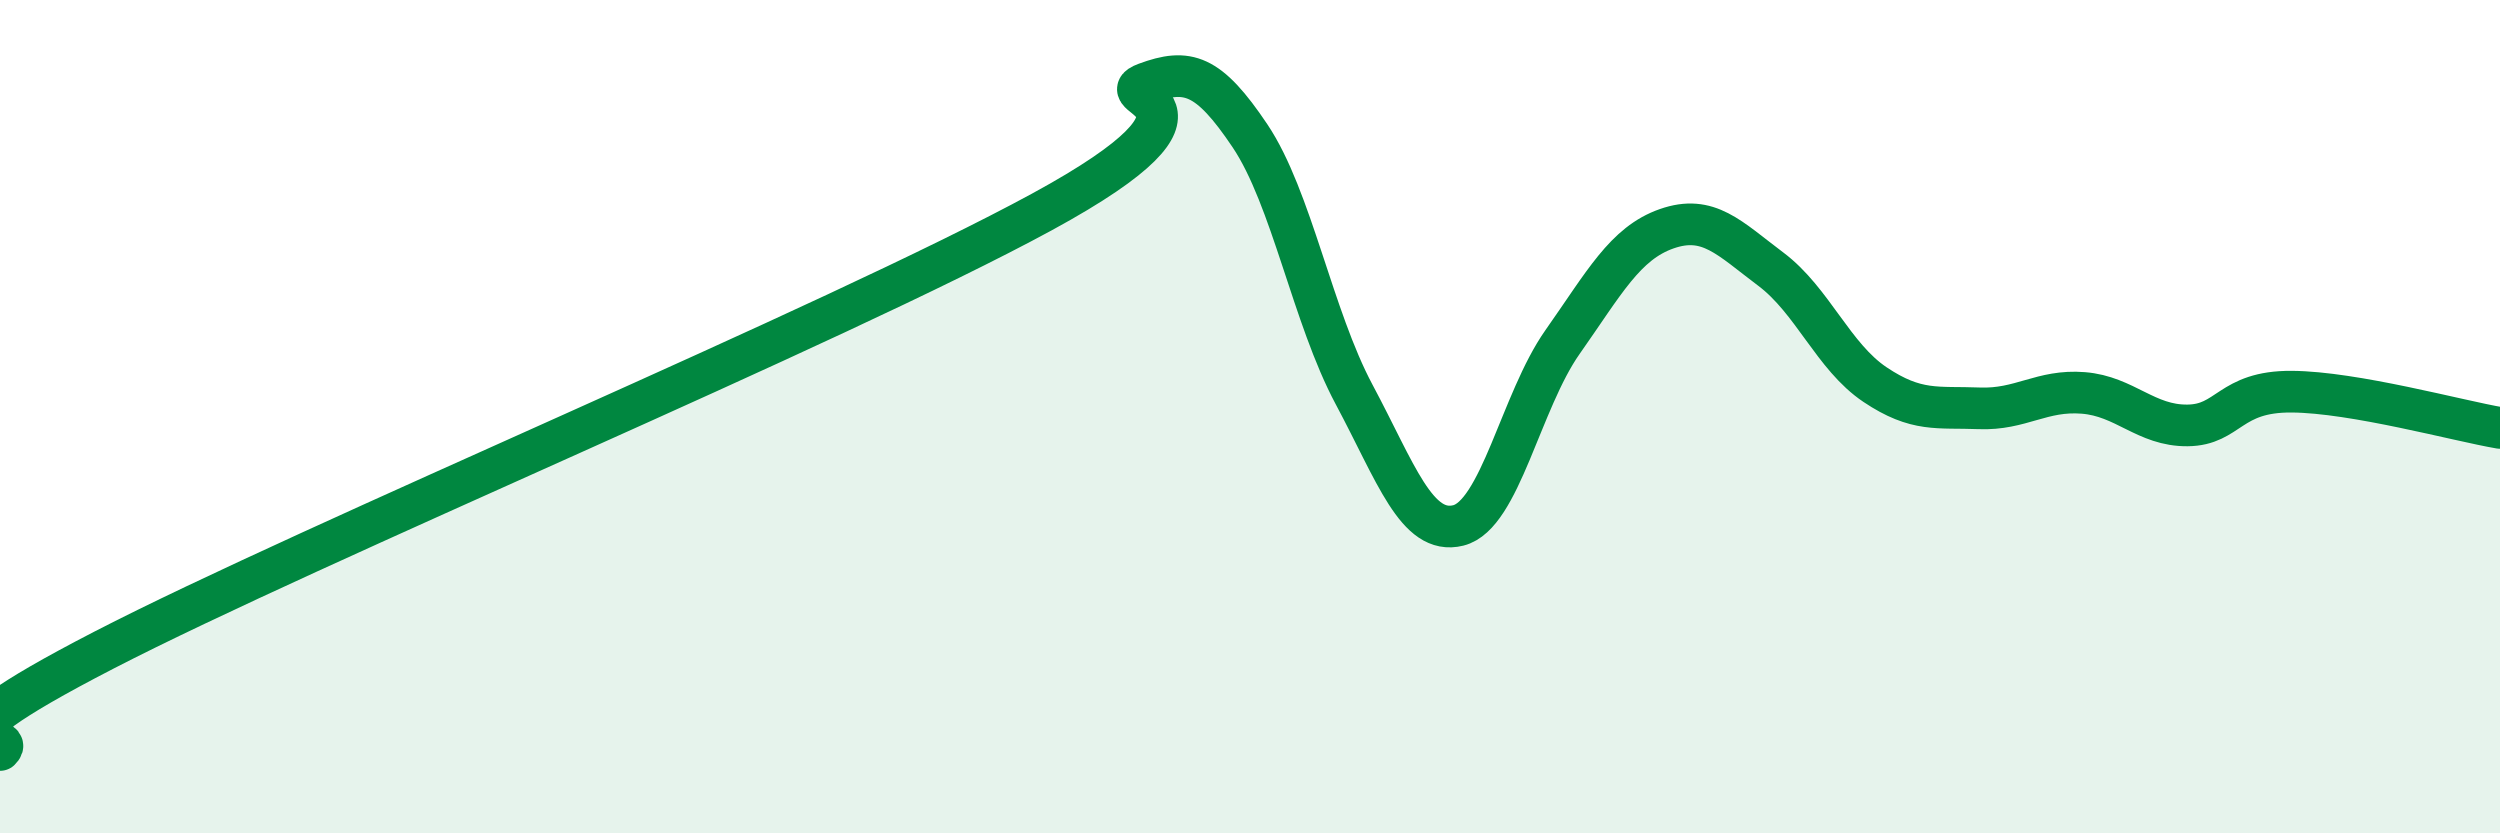
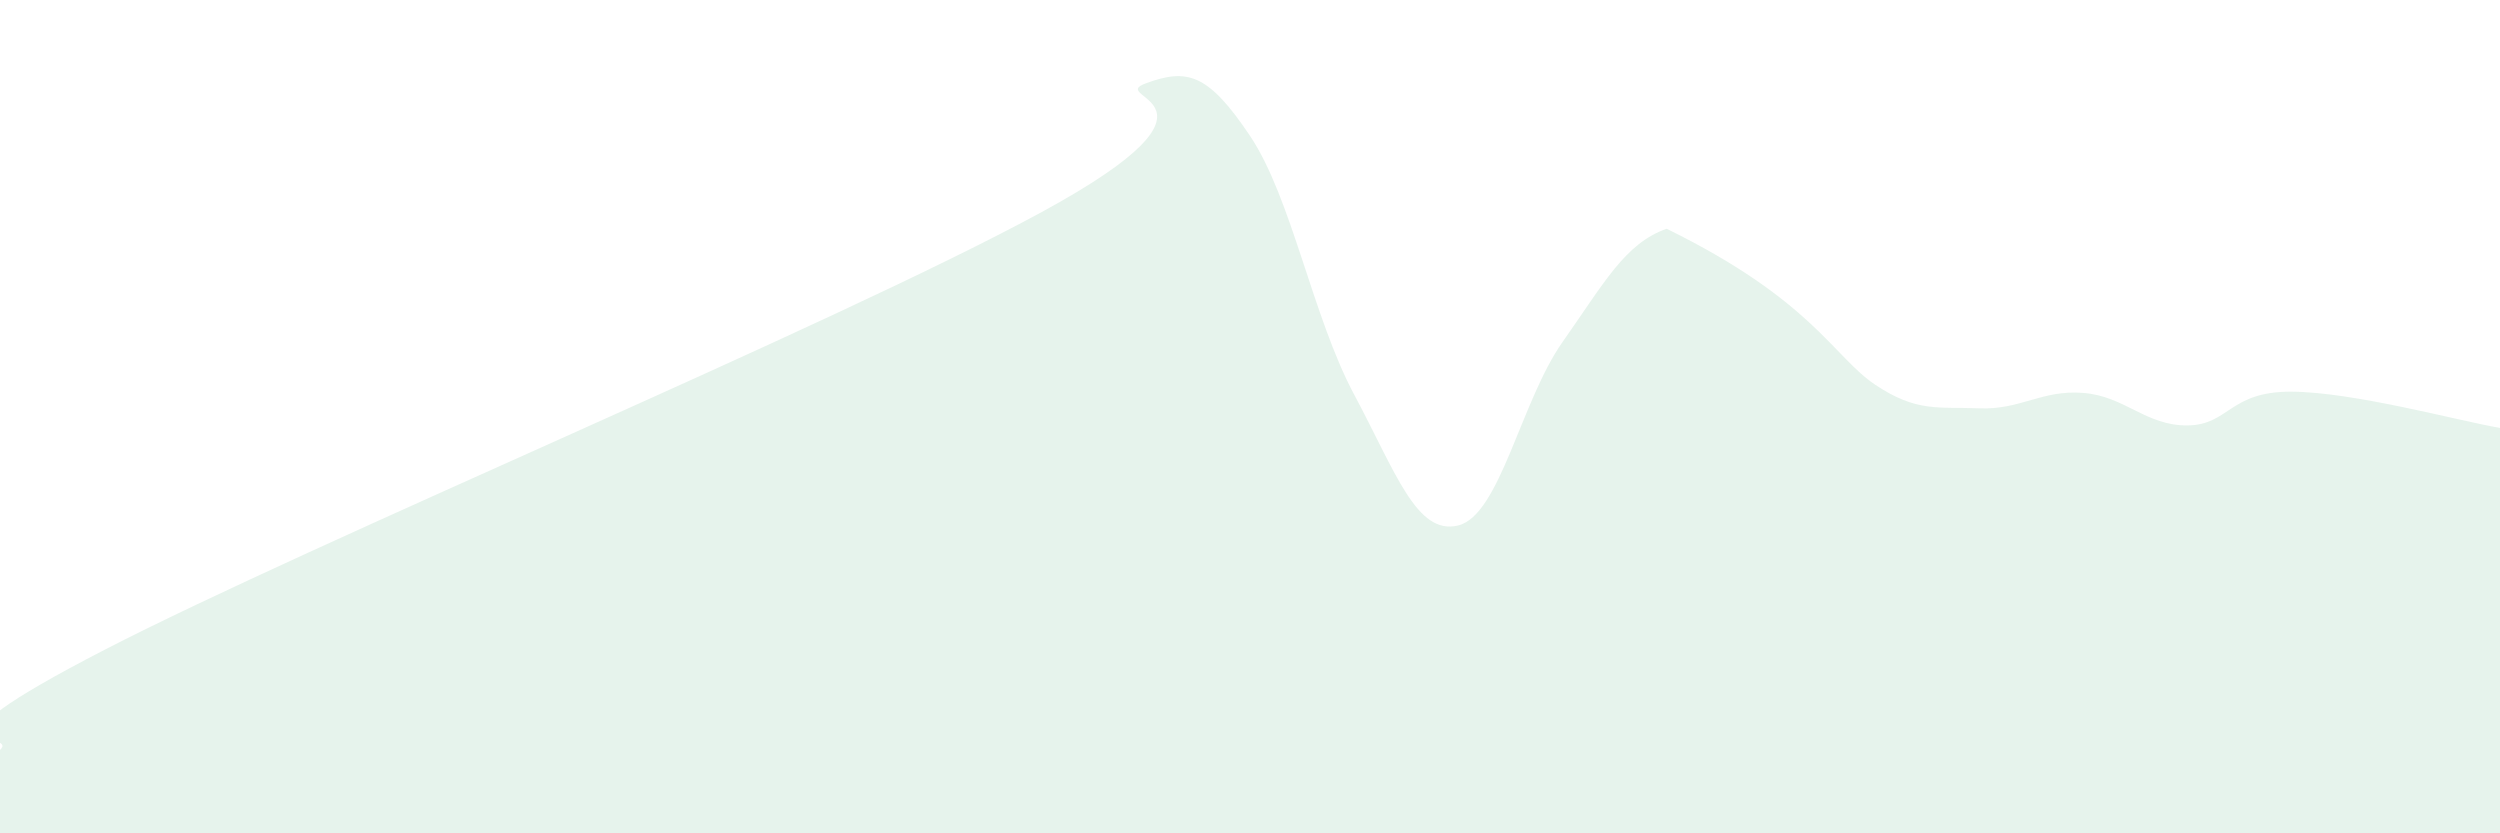
<svg xmlns="http://www.w3.org/2000/svg" width="60" height="20" viewBox="0 0 60 20">
-   <path d="M 0,18 C 0.5,17.52 -2.5,18.18 2.5,15.6 C 7.5,13.02 20,7.81 25,5.09 C 30,2.37 26.5,2.37 27.5,2 C 28.5,1.63 29,1.77 30,3.26 C 31,4.75 31.5,7.6 32.5,9.47 C 33.5,11.34 34,12.86 35,12.61 C 36,12.36 36.5,9.63 37.5,8.21 C 38.5,6.79 39,5.84 40,5.49 C 41,5.14 41.5,5.71 42.5,6.46 C 43.5,7.21 44,8.56 45,9.23 C 46,9.9 46.5,9.76 47.5,9.8 C 48.5,9.84 49,9.35 50,9.43 C 51,9.51 51.5,10.22 52.5,10.21 C 53.5,10.2 53.5,9.39 55,9.4 C 56.5,9.41 59,10.1 60,10.27L60 20L0 20Z" fill="#008740" opacity="0.1" stroke-linecap="round" stroke-linejoin="round" />
-   <path d="M 0,18 C 0.5,17.52 -2.5,18.18 2.5,15.6 C 7.5,13.02 20,7.81 25,5.09 C 30,2.37 26.5,2.37 27.5,2 C 28.5,1.63 29,1.77 30,3.26 C 31,4.75 31.5,7.6 32.5,9.47 C 33.5,11.34 34,12.86 35,12.61 C 36,12.36 36.5,9.63 37.5,8.21 C 38.5,6.79 39,5.84 40,5.49 C 41,5.14 41.5,5.71 42.5,6.46 C 43.5,7.21 44,8.56 45,9.23 C 46,9.9 46.5,9.76 47.5,9.8 C 48.5,9.84 49,9.35 50,9.43 C 51,9.51 51.5,10.22 52.5,10.21 C 53.5,10.2 53.5,9.39 55,9.4 C 56.5,9.41 59,10.1 60,10.27" stroke="#008740" stroke-width="1" fill="none" stroke-linecap="round" stroke-linejoin="round" />
+   <path d="M 0,18 C 0.5,17.52 -2.5,18.18 2.5,15.6 C 7.5,13.02 20,7.81 25,5.09 C 30,2.37 26.5,2.37 27.5,2 C 28.5,1.63 29,1.77 30,3.26 C 31,4.75 31.5,7.6 32.5,9.47 C 33.5,11.34 34,12.86 35,12.61 C 36,12.36 36.5,9.63 37.5,8.21 C 38.5,6.79 39,5.84 40,5.49 C 43.5,7.21 44,8.56 45,9.23 C 46,9.9 46.5,9.76 47.5,9.8 C 48.5,9.84 49,9.35 50,9.43 C 51,9.51 51.5,10.22 52.5,10.21 C 53.5,10.2 53.5,9.39 55,9.4 C 56.5,9.41 59,10.1 60,10.27L60 20L0 20Z" fill="#008740" opacity="0.1" stroke-linecap="round" stroke-linejoin="round" />
</svg>